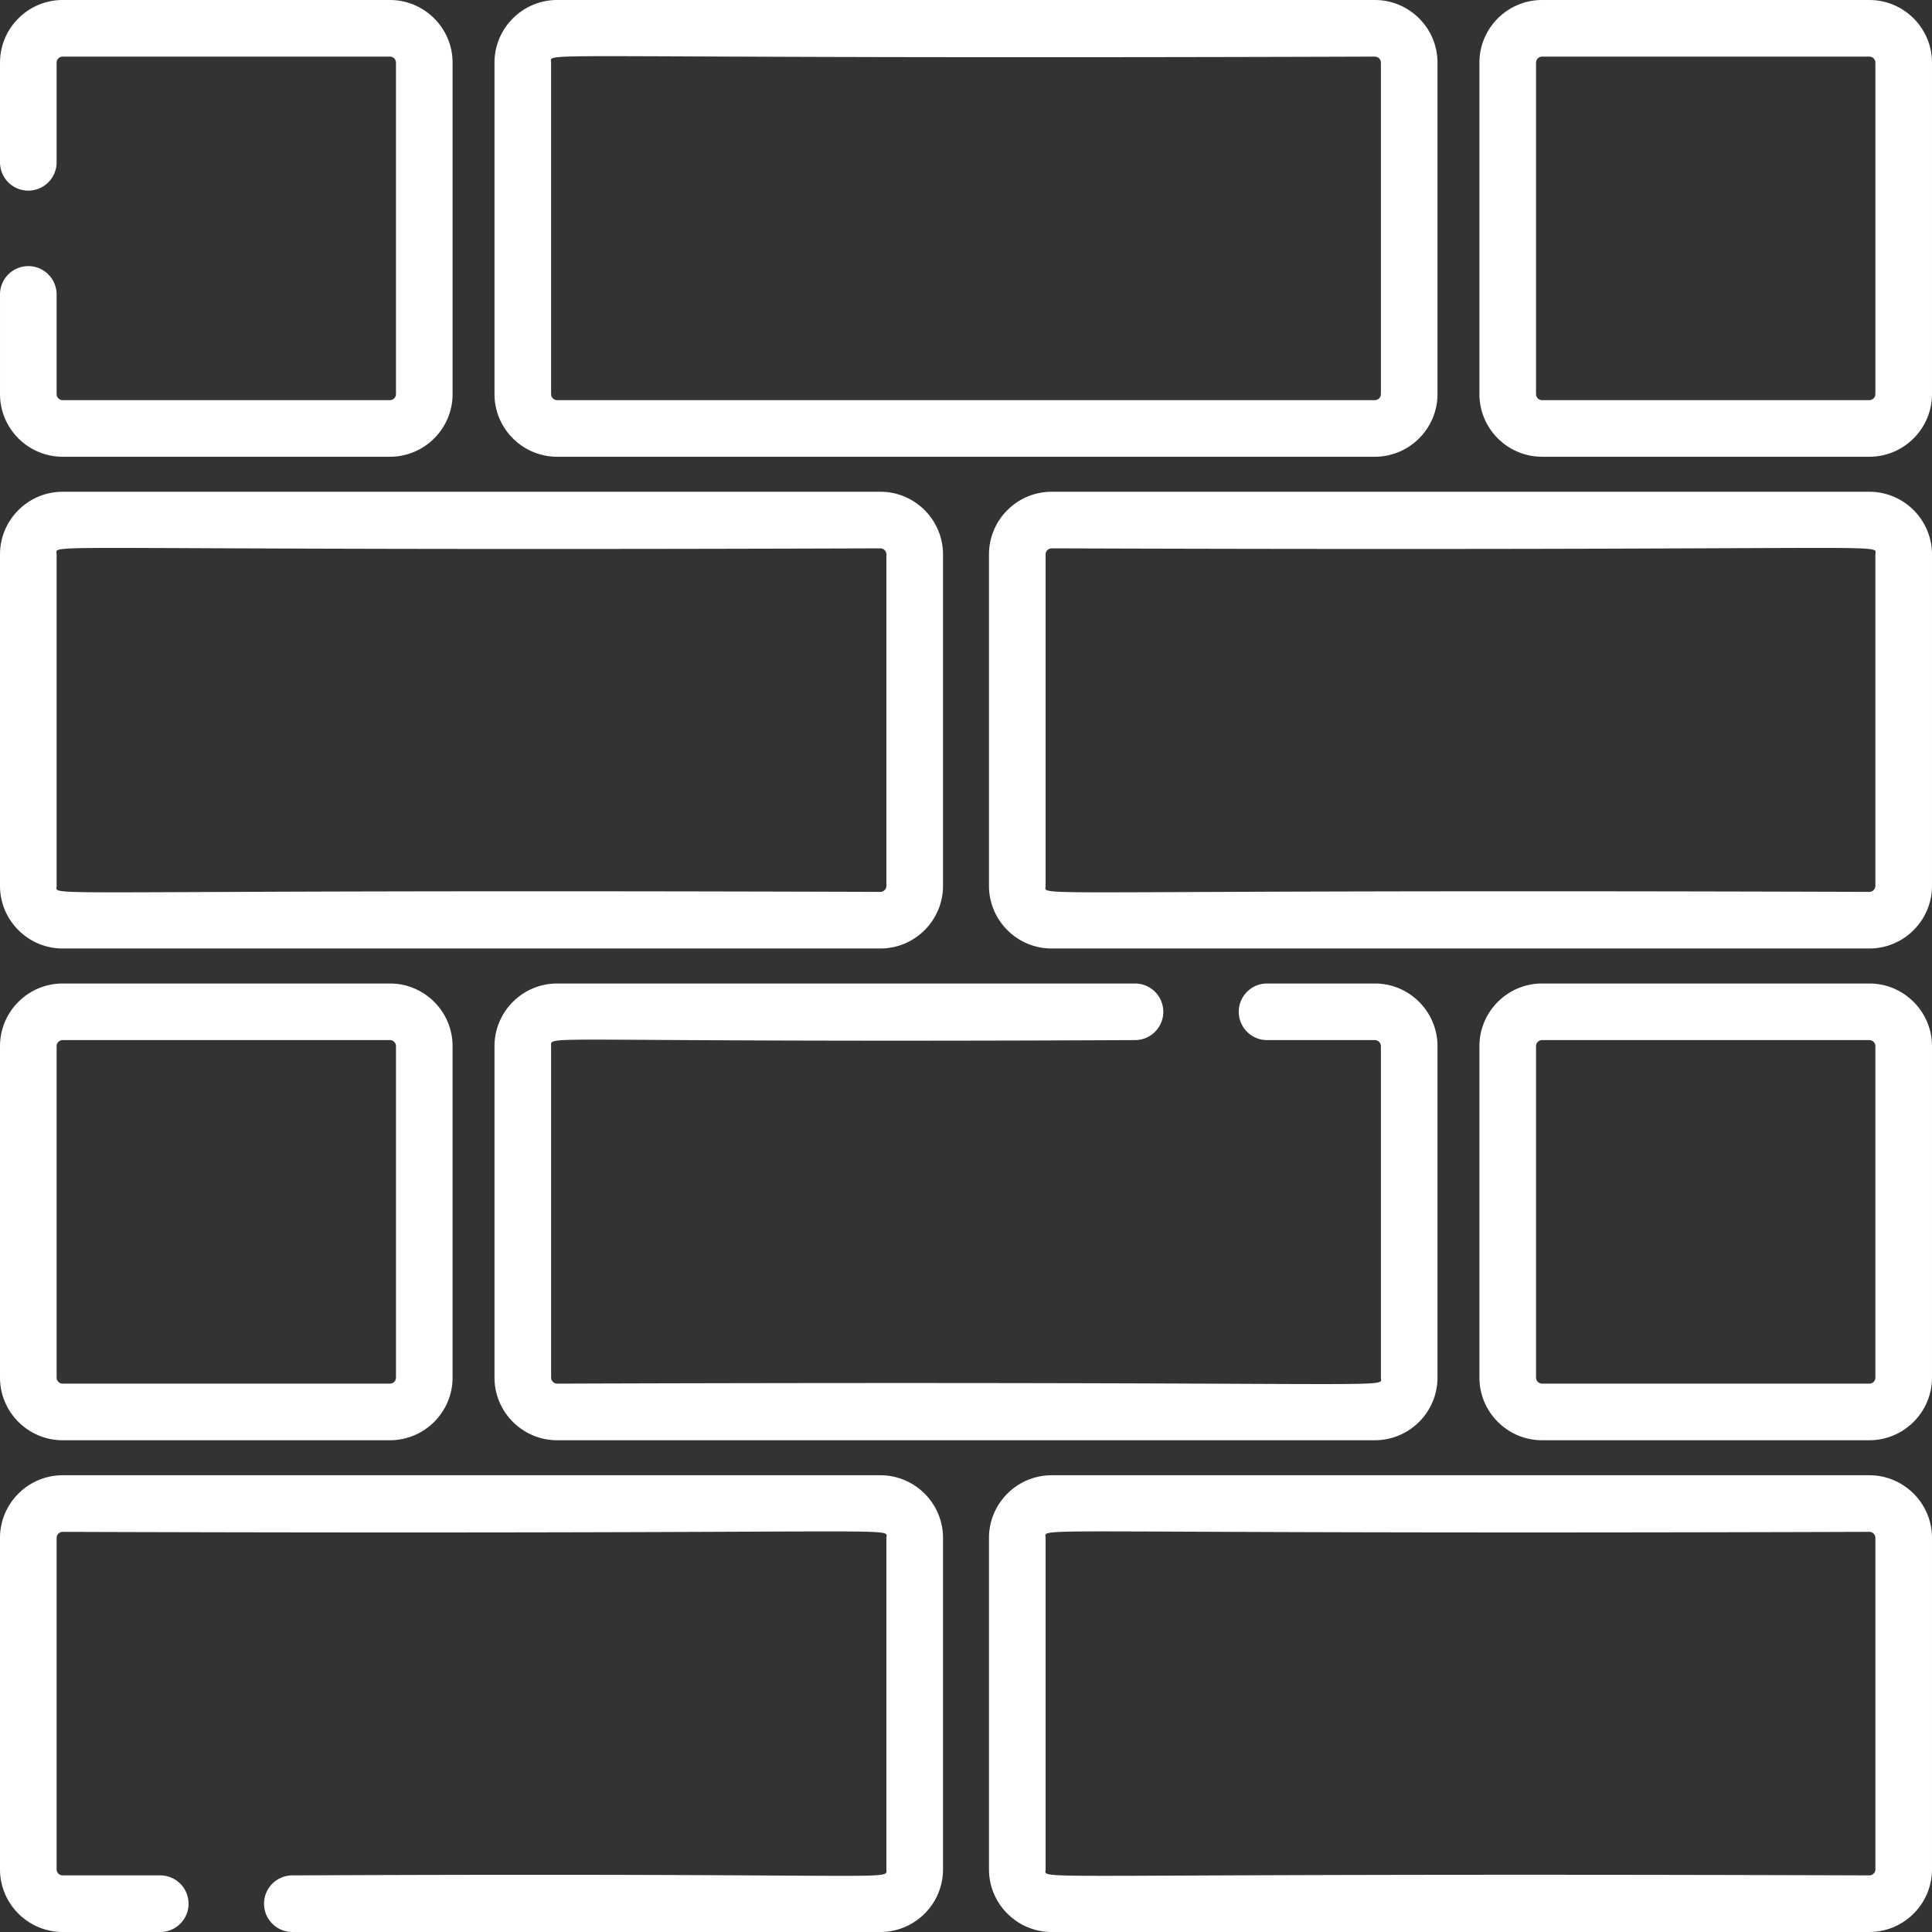
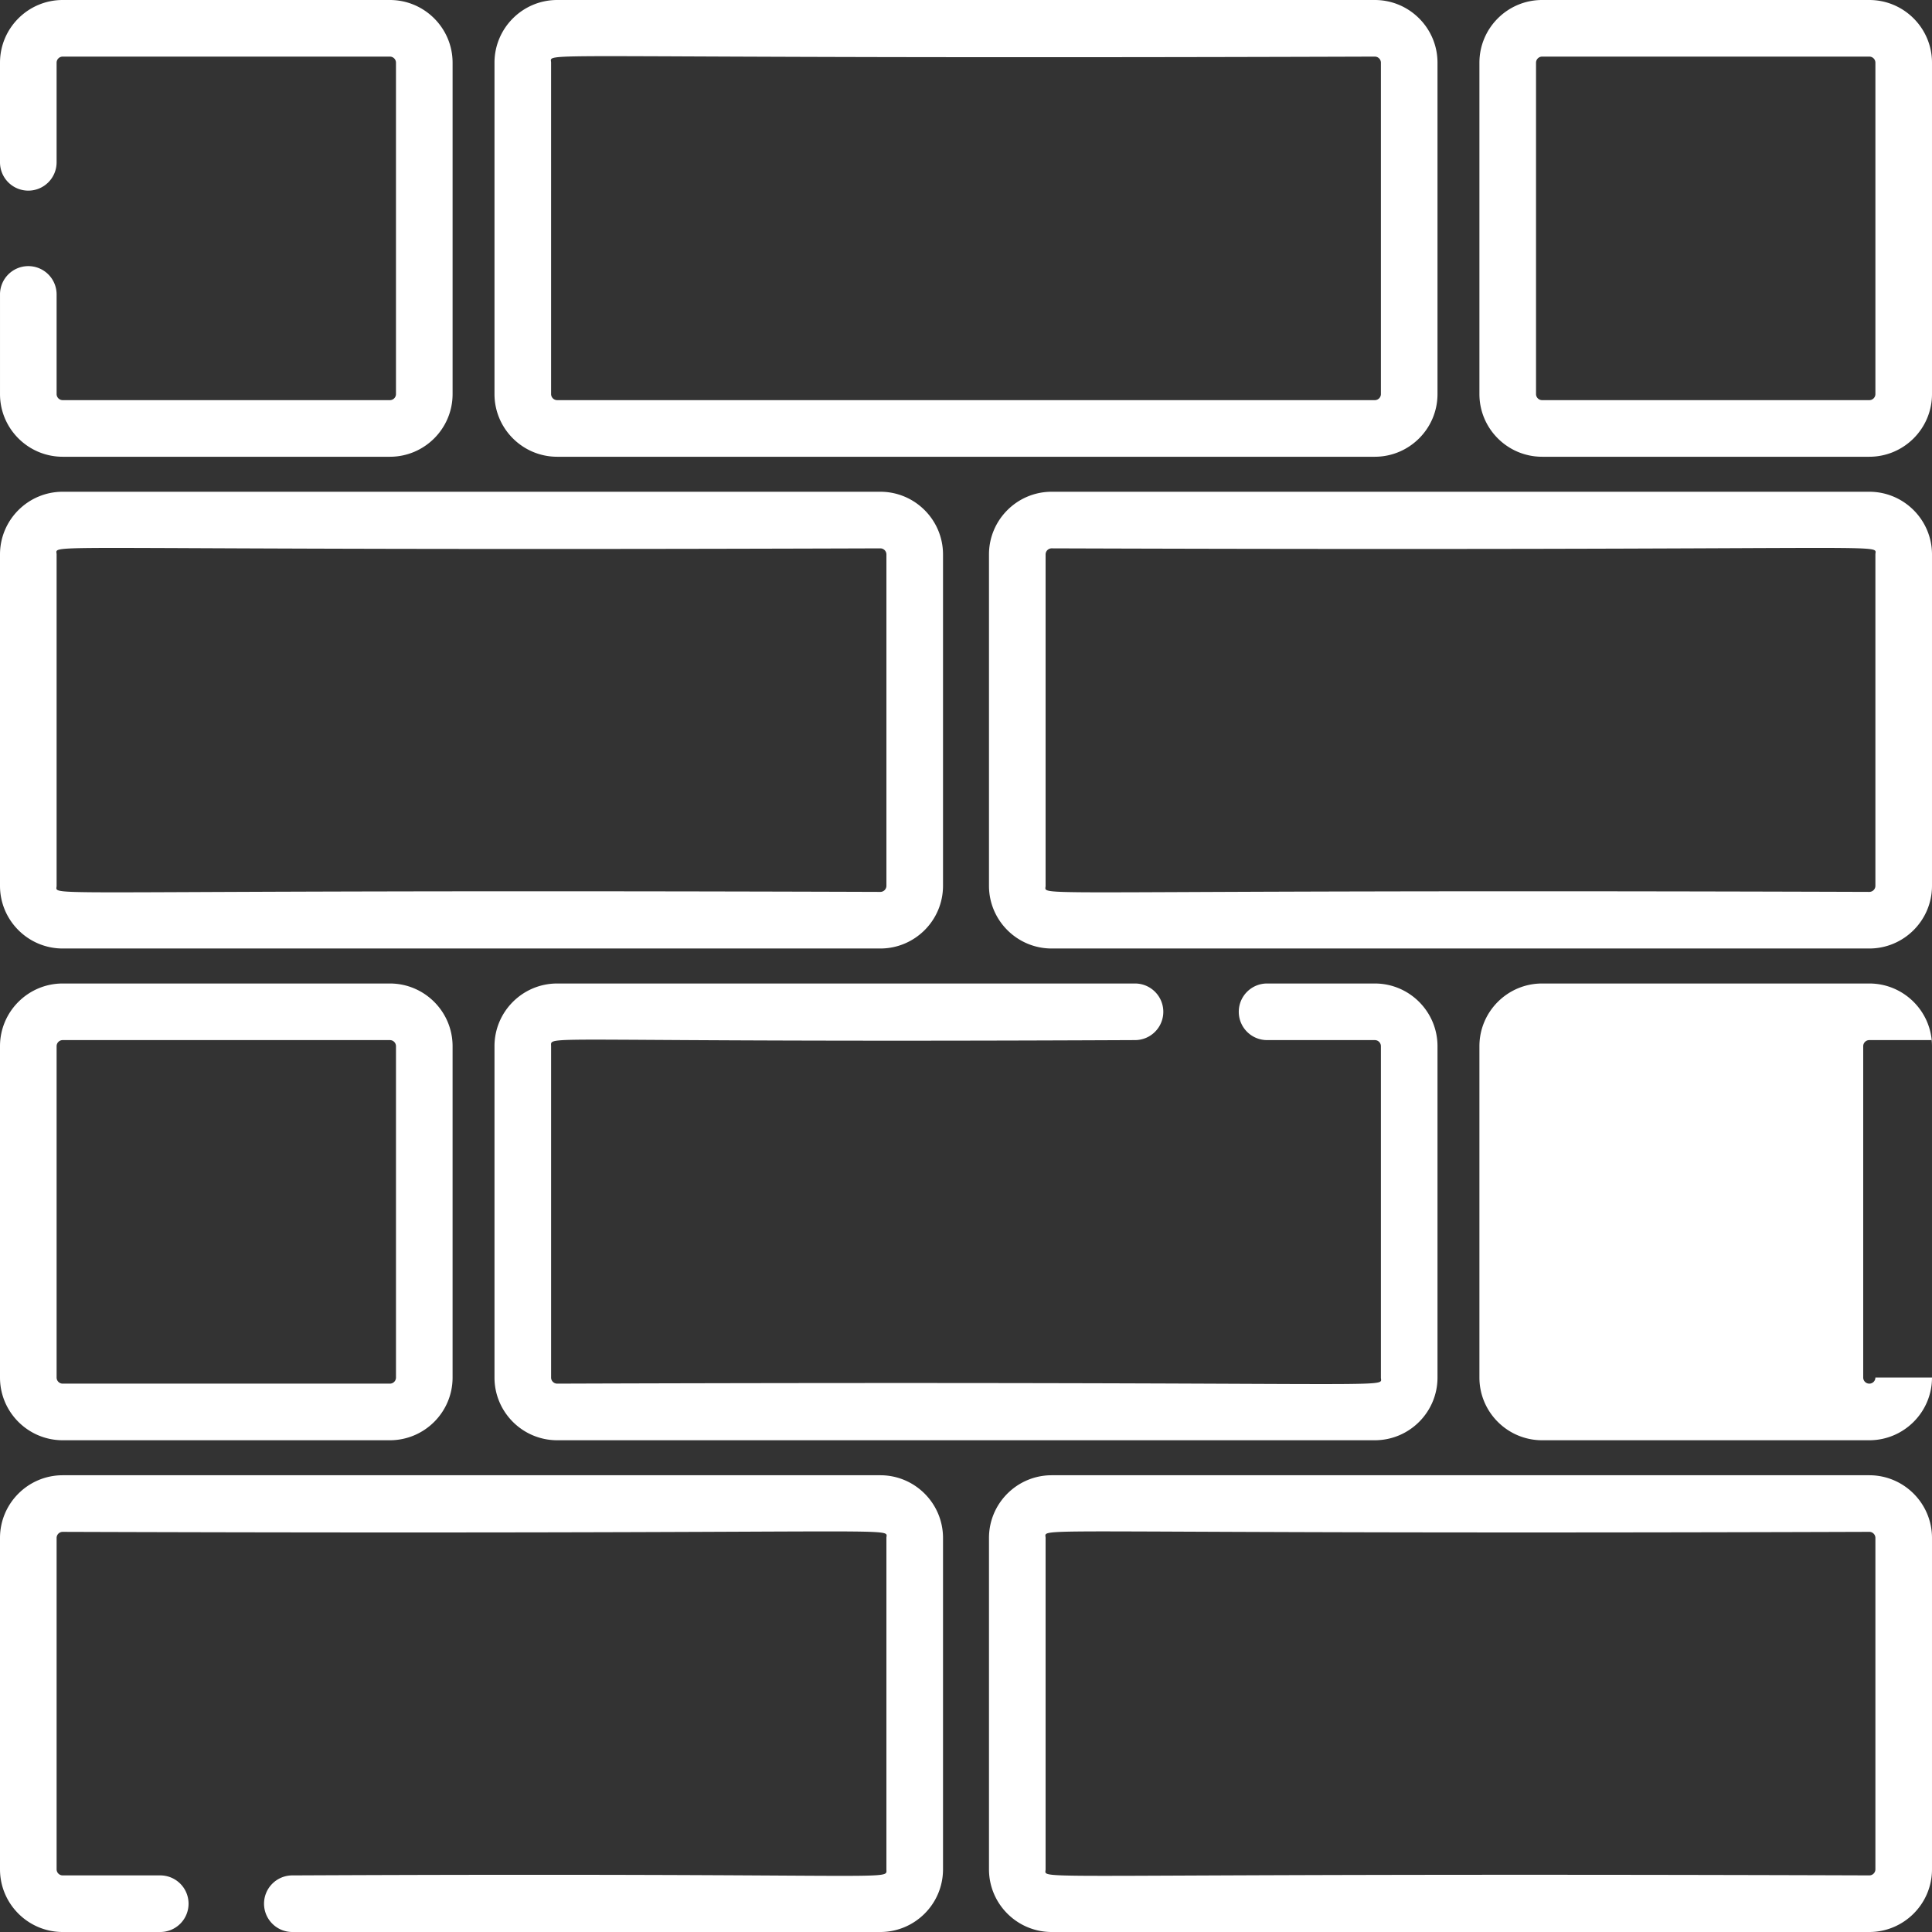
<svg xmlns="http://www.w3.org/2000/svg" version="1.1" width="512" height="512" x="0" y="0" viewBox="0 0 512 512" style="enable-background:new 0 0 512 512" xml:space="preserve" class="">
  <rect x="0" y="0" width="512" height="512" fill="#333333" stroke="none" />
  <g>
-     <path d="M495.384 130.319H278.706c-9.162 0-16.615 7.453-16.615 16.615v87.813c0 9.163 7.453 16.616 16.615 16.616h216.678c9.162 0 16.615-7.453 16.615-16.616v-87.813c.001-9.162-7.452-16.615-16.615-16.615zM497 146.933v87.813c0 .891-.725 1.615-1.614 1.615-227.952-.757-218.292 1.562-218.292-1.615v-87.813c0-.89.725-1.614 1.614-1.614 227.951.757 218.292-1.562 218.292 1.614zM364.339 0H147.661c-9.163 0-16.616 7.453-16.616 16.616v87.813c.001 9.162 7.454 16.615 16.616 16.615h216.677c9.162 0 16.615-7.453 16.615-16.615V16.616C380.955 7.453 373.501 0 364.339 0zm1.615 104.429c0 .89-.725 1.614-1.614 1.614H147.661c-.89 0-1.615-.725-1.615-1.614V16.616h.001c0-3.178-9.661-.859 218.292-1.615.89 0 1.614.725 1.614 1.615v87.813zM495.384 0h-86.707c-9.162 0-16.615 7.453-16.615 16.616v87.813c0 9.162 7.453 16.615 16.615 16.615h86.707c9.162 0 16.615-7.453 16.615-16.615V16.616C512 7.453 504.547 0 495.384 0zM497 104.429c0 .89-.725 1.614-1.614 1.614h-86.707c-.89 0-1.614-.725-1.614-1.614V16.616c0-.891.725-1.615 1.614-1.615h86.707c.89 0 1.614.725 1.614 1.615v87.813zM495.384 260.637h-86.707c-9.162 0-16.615 7.453-16.615 16.616v87.813c0 9.162 7.453 16.615 16.615 16.615h86.707c9.162 0 16.615-7.453 16.615-16.615v-87.813c.001-9.163-7.452-16.616-16.615-16.616zM497 365.066c0 .89-.725 1.614-1.614 1.614h-86.707c-.89 0-1.614-.725-1.614-1.614v-87.813c0-.891.725-1.615 1.614-1.615h86.707c.89 0 1.614.725 1.614 1.615v87.813zM103.324 260.637H16.617C7.454 260.637 0 268.09 0 277.253v87.813c0 9.162 7.453 16.615 16.616 16.615h86.707c9.163 0 16.616-7.453 16.616-16.615v-87.813c.001-9.163-7.453-16.616-16.615-16.616zm1.615 104.429c0 .89-.724 1.614-1.615 1.614H16.617c-.89 0-1.615-.725-1.615-1.614v-87.813c0-.891.725-1.615 1.615-1.615h86.707c.891 0 1.615.725 1.615 1.615v87.813zM233.294 130.319H16.617C7.454 130.319 0 137.772 0 146.934v87.813c0 9.163 7.453 16.616 16.616 16.616h216.677c9.163 0 16.616-7.453 16.616-16.616v-87.813c.001-9.162-7.453-16.615-16.615-16.615zm1.615 104.428c0 .891-.725 1.615-1.615 1.615-227.953-.757-218.292 1.561-218.292-1.616v-87.812c0-3.176-9.661-.858 218.292-1.614.89 0 1.615.725 1.615 1.614v87.813zM495.384 390.956H278.706c-9.162 0-16.615 7.453-16.615 16.615v87.813c0 9.163 7.453 16.616 16.615 16.616h216.678c9.162 0 16.615-7.453 16.615-16.616v-87.813c.001-9.162-7.452-16.615-16.615-16.615zM497 495.383c0 .891-.725 1.615-1.614 1.615-227.952-.757-218.292 1.562-218.292-1.615V407.57c0-3.176-9.66-.858 218.292-1.614.89 0 1.614.725 1.614 1.614v87.813zM233.294 390.956H16.617C7.454 390.956 0 398.409 0 407.572v87.812C0 504.547 7.454 512 16.617 512H42.47a7.5 7.5 0 0 0 7.5-7.5 7.5 7.5 0 0 0-7.5-7.5H16.617c-.89 0-1.615-.725-1.615-1.615v-87.812c0-.891.725-1.615 1.615-1.615 227.952.757 218.292-1.562 218.292 1.615v87.812c0 3.181 4.991.868-157.438 1.615a7.5 7.5 0 0 0-7.5 7.5 7.5 7.5 0 0 0 7.5 7.5h155.822c9.163 0 16.616-7.453 16.616-16.616v-87.812c.001-9.163-7.454-16.616-16.615-16.616zM364.339 260.637h-28.551c-4.143 0-7.5 3.357-7.5 7.5s3.357 7.5 7.5 7.5h28.551c.89 0 1.614.725 1.614 1.615v87.813c0 3.176 9.661.857-218.291 1.614-.89 0-1.615-.725-1.615-1.614v-87.813c.001-3.183-4.73-.868 154.74-1.615 4.143 0 7.5-3.357 7.5-7.5s-3.357-7.5-7.5-7.5H147.661c-9.163 0-16.616 7.453-16.616 16.616v87.813c0 9.162 7.453 16.615 16.616 16.615h216.677c9.162 0 16.615-7.453 16.615-16.615v-87.813c.001-9.163-7.453-16.616-16.614-16.616zM103.323 0H16.617C7.454 0 0 7.453 0 16.616v26.405a7.5 7.5 0 0 0 7.5 7.5 7.5 7.5 0 0 0 7.5-7.5V16.616c0-.89.725-1.615 1.615-1.615h86.707c.891 0 1.615.725 1.615 1.615v87.812c0 .891-.724 1.615-1.615 1.615H16.617c-.89 0-1.615-.725-1.615-1.615V78.024a7.5 7.5 0 0 0-7.5-7.5 7.5 7.5 0 0 0-7.5 7.5v26.405c0 9.163 7.453 16.616 16.616 16.616h86.707c9.163 0 16.616-7.453 16.616-16.616V16.616C119.939 7.453 112.485 0 103.323 0z" fill="#ffffff" opacity="1" data-original="#000000" class="" />
+     <path d="M495.384 130.319H278.706c-9.162 0-16.615 7.453-16.615 16.615v87.813c0 9.163 7.453 16.616 16.615 16.616h216.678c9.162 0 16.615-7.453 16.615-16.616v-87.813c.001-9.162-7.452-16.615-16.615-16.615zM497 146.933v87.813c0 .891-.725 1.615-1.614 1.615-227.952-.757-218.292 1.562-218.292-1.615v-87.813c0-.89.725-1.614 1.614-1.614 227.951.757 218.292-1.562 218.292 1.614zM364.339 0H147.661c-9.163 0-16.616 7.453-16.616 16.616v87.813c.001 9.162 7.454 16.615 16.616 16.615h216.677c9.162 0 16.615-7.453 16.615-16.615V16.616C380.955 7.453 373.501 0 364.339 0zm1.615 104.429c0 .89-.725 1.614-1.614 1.614H147.661c-.89 0-1.615-.725-1.615-1.614V16.616h.001c0-3.178-9.661-.859 218.292-1.615.89 0 1.614.725 1.614 1.615v87.813zM495.384 0h-86.707c-9.162 0-16.615 7.453-16.615 16.616v87.813c0 9.162 7.453 16.615 16.615 16.615h86.707c9.162 0 16.615-7.453 16.615-16.615V16.616C512 7.453 504.547 0 495.384 0zM497 104.429c0 .89-.725 1.614-1.614 1.614h-86.707c-.89 0-1.614-.725-1.614-1.614V16.616c0-.891.725-1.615 1.614-1.615h86.707c.89 0 1.614.725 1.614 1.615v87.813zM495.384 260.637h-86.707c-9.162 0-16.615 7.453-16.615 16.616v87.813c0 9.162 7.453 16.615 16.615 16.615h86.707c9.162 0 16.615-7.453 16.615-16.615v-87.813c.001-9.163-7.452-16.616-16.615-16.616zM497 365.066c0 .89-.725 1.614-1.614 1.614c-.89 0-1.614-.725-1.614-1.614v-87.813c0-.891.725-1.615 1.614-1.615h86.707c.89 0 1.614.725 1.614 1.615v87.813zM103.324 260.637H16.617C7.454 260.637 0 268.09 0 277.253v87.813c0 9.162 7.453 16.615 16.616 16.615h86.707c9.163 0 16.616-7.453 16.616-16.615v-87.813c.001-9.163-7.453-16.616-16.615-16.616zm1.615 104.429c0 .89-.724 1.614-1.615 1.614H16.617c-.89 0-1.615-.725-1.615-1.614v-87.813c0-.891.725-1.615 1.615-1.615h86.707c.891 0 1.615.725 1.615 1.615v87.813zM233.294 130.319H16.617C7.454 130.319 0 137.772 0 146.934v87.813c0 9.163 7.453 16.616 16.616 16.616h216.677c9.163 0 16.616-7.453 16.616-16.616v-87.813c.001-9.162-7.453-16.615-16.615-16.615zm1.615 104.428c0 .891-.725 1.615-1.615 1.615-227.953-.757-218.292 1.561-218.292-1.616v-87.812c0-3.176-9.661-.858 218.292-1.614.89 0 1.615.725 1.615 1.614v87.813zM495.384 390.956H278.706c-9.162 0-16.615 7.453-16.615 16.615v87.813c0 9.163 7.453 16.616 16.615 16.616h216.678c9.162 0 16.615-7.453 16.615-16.616v-87.813c.001-9.162-7.452-16.615-16.615-16.615zM497 495.383c0 .891-.725 1.615-1.614 1.615-227.952-.757-218.292 1.562-218.292-1.615V407.57c0-3.176-9.66-.858 218.292-1.614.89 0 1.614.725 1.614 1.614v87.813zM233.294 390.956H16.617C7.454 390.956 0 398.409 0 407.572v87.812C0 504.547 7.454 512 16.617 512H42.47a7.5 7.5 0 0 0 7.5-7.5 7.5 7.5 0 0 0-7.5-7.5H16.617c-.89 0-1.615-.725-1.615-1.615v-87.812c0-.891.725-1.615 1.615-1.615 227.952.757 218.292-1.562 218.292 1.615v87.812c0 3.181 4.991.868-157.438 1.615a7.5 7.5 0 0 0-7.5 7.5 7.5 7.5 0 0 0 7.5 7.5h155.822c9.163 0 16.616-7.453 16.616-16.616v-87.812c.001-9.163-7.454-16.616-16.615-16.616zM364.339 260.637h-28.551c-4.143 0-7.5 3.357-7.5 7.5s3.357 7.5 7.5 7.5h28.551c.89 0 1.614.725 1.614 1.615v87.813c0 3.176 9.661.857-218.291 1.614-.89 0-1.615-.725-1.615-1.614v-87.813c.001-3.183-4.73-.868 154.74-1.615 4.143 0 7.5-3.357 7.5-7.5s-3.357-7.5-7.5-7.5H147.661c-9.163 0-16.616 7.453-16.616 16.616v87.813c0 9.162 7.453 16.615 16.616 16.615h216.677c9.162 0 16.615-7.453 16.615-16.615v-87.813c.001-9.163-7.453-16.616-16.614-16.616zM103.323 0H16.617C7.454 0 0 7.453 0 16.616v26.405a7.5 7.5 0 0 0 7.5 7.5 7.5 7.5 0 0 0 7.5-7.5V16.616c0-.89.725-1.615 1.615-1.615h86.707c.891 0 1.615.725 1.615 1.615v87.812c0 .891-.724 1.615-1.615 1.615H16.617c-.89 0-1.615-.725-1.615-1.615V78.024a7.5 7.5 0 0 0-7.5-7.5 7.5 7.5 0 0 0-7.5 7.5v26.405c0 9.163 7.453 16.616 16.616 16.616h86.707c9.163 0 16.616-7.453 16.616-16.616V16.616C119.939 7.453 112.485 0 103.323 0z" fill="#ffffff" opacity="1" data-original="#000000" class="" />
  </g>
</svg>